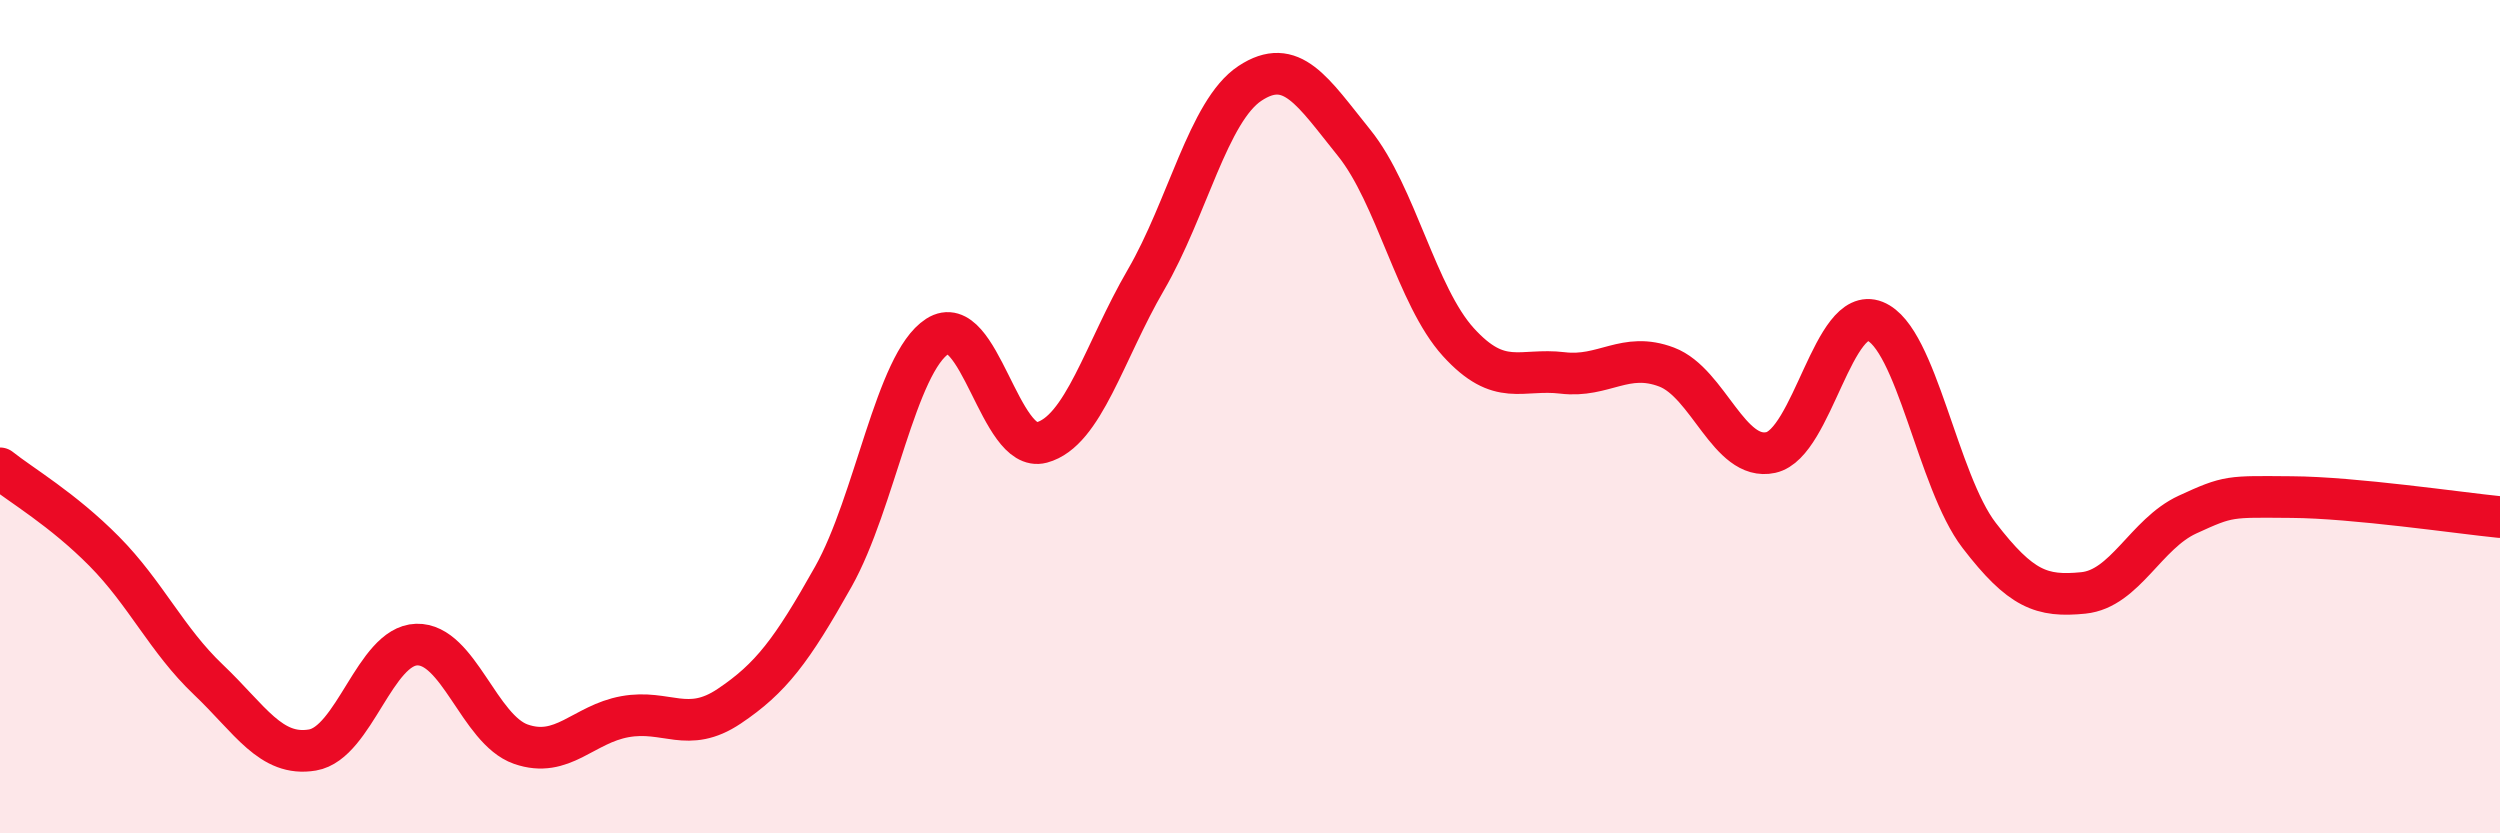
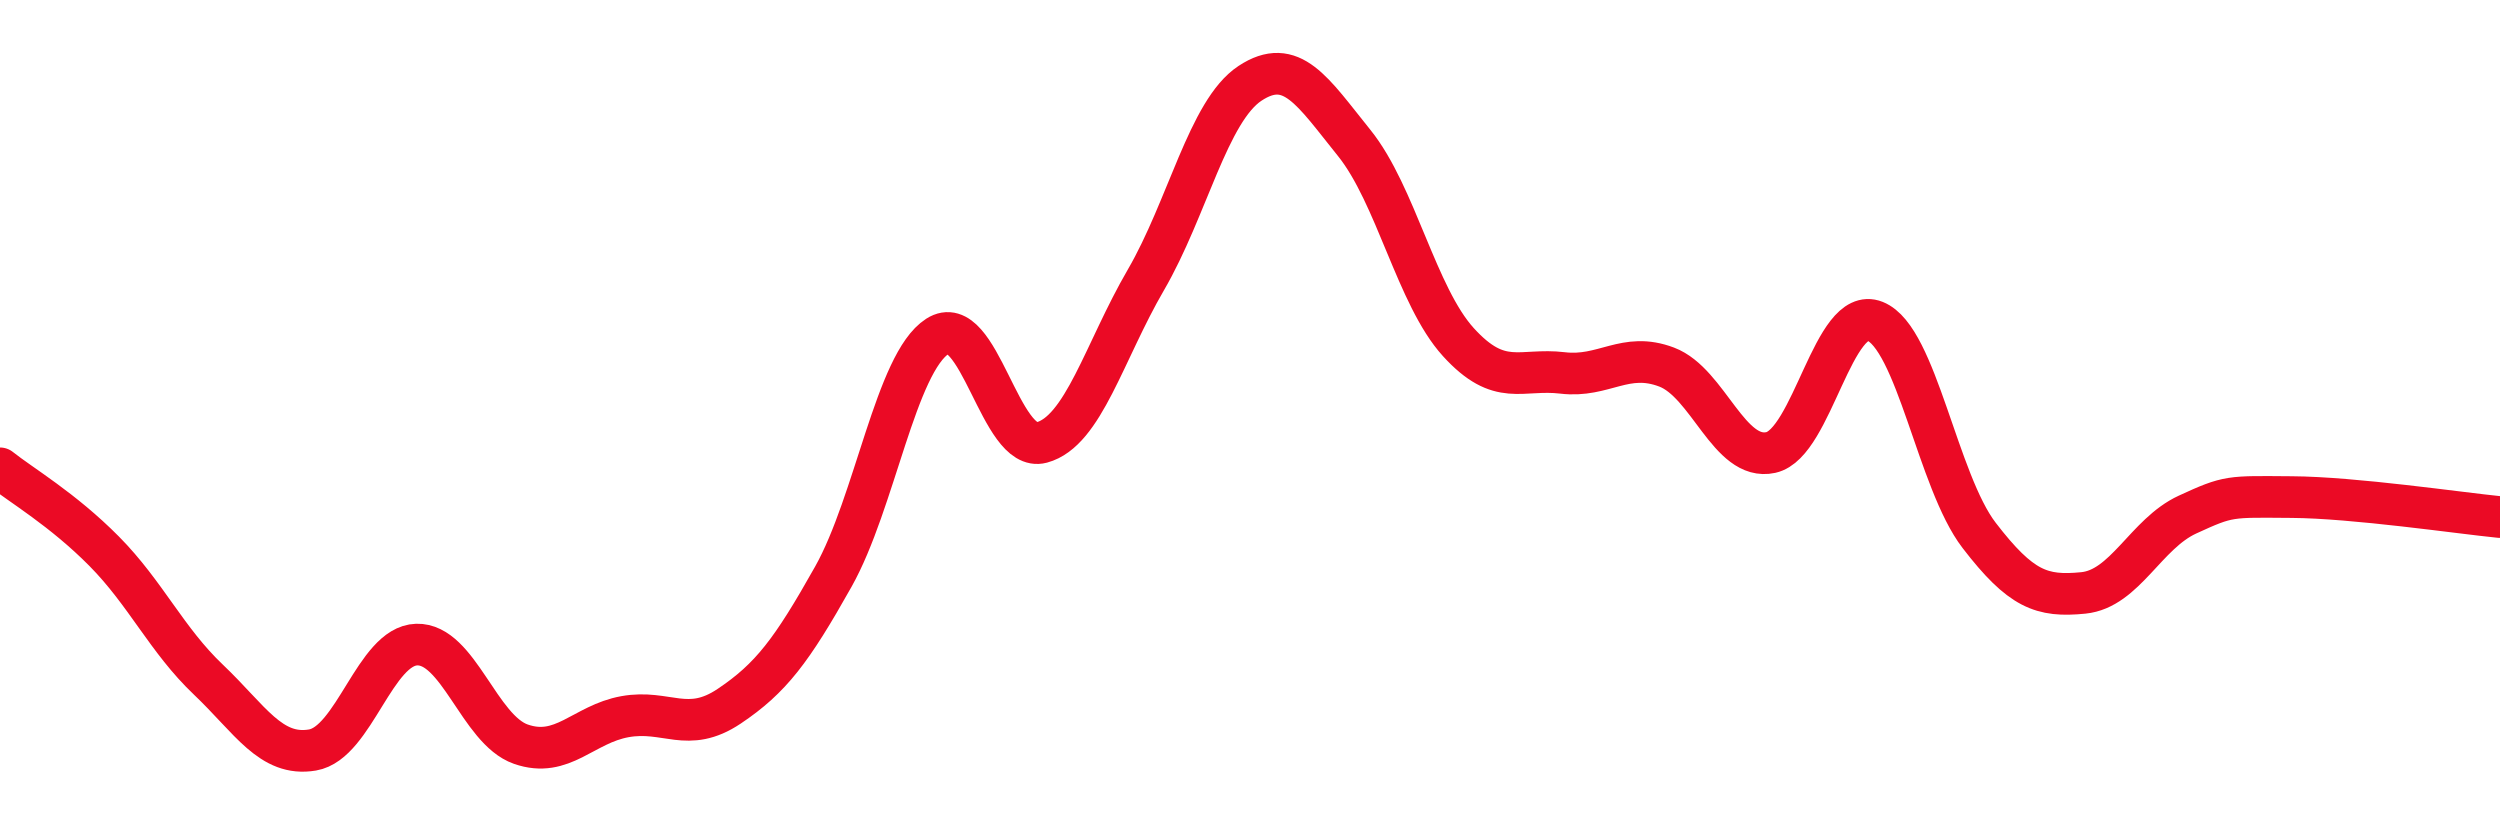
<svg xmlns="http://www.w3.org/2000/svg" width="60" height="20" viewBox="0 0 60 20">
-   <path d="M 0,11.24 C 0.5,11.64 1.5,12.22 2.5,13.23 C 3.5,14.24 4,15.36 5,16.31 C 6,17.26 6.5,18.17 7.5,18 C 8.5,17.83 9,15.5 10,15.47 C 11,15.44 11.5,17.51 12.5,17.86 C 13.5,18.21 14,17.38 15,17.2 C 16,17.02 16.5,17.62 17.5,16.95 C 18.5,16.28 19,15.62 20,13.84 C 21,12.06 21.5,8.71 22.5,8.07 C 23.5,7.43 24,10.89 25,10.62 C 26,10.35 26.5,8.44 27.5,6.72 C 28.5,5 29,2.66 30,2 C 31,1.34 31.5,2.19 32.5,3.43 C 33.5,4.67 34,7.11 35,8.21 C 36,9.31 36.5,8.83 37.5,8.95 C 38.5,9.07 39,8.43 40,8.81 C 41,9.19 41.5,11.08 42.5,10.86 C 43.5,10.64 44,7.31 45,7.71 C 46,8.11 46.5,11.55 47.5,12.85 C 48.5,14.15 49,14.33 50,14.23 C 51,14.13 51.5,12.81 52.5,12.35 C 53.5,11.89 53.5,11.92 55,11.93 C 56.5,11.94 59,12.31 60,12.41L60 20L0 20Z" fill="#EB0A25" opacity="0.1" stroke-linecap="round" stroke-linejoin="round" />
  <path d="M 0,11.24 C 0.5,11.64 1.5,12.22 2.5,13.23 C 3.5,14.24 4,15.36 5,16.31 C 6,17.26 6.5,18.17 7.5,18 C 8.5,17.83 9,15.5 10,15.47 C 11,15.44 11.5,17.51 12.5,17.86 C 13.5,18.21 14,17.38 15,17.2 C 16,17.02 16.5,17.62 17.5,16.95 C 18.5,16.28 19,15.62 20,13.84 C 21,12.06 21.5,8.71 22.5,8.07 C 23.5,7.43 24,10.89 25,10.62 C 26,10.35 26.5,8.44 27.5,6.72 C 28.5,5 29,2.66 30,2 C 31,1.34 31.5,2.19 32.5,3.43 C 33.5,4.67 34,7.11 35,8.21 C 36,9.31 36.5,8.83 37.5,8.95 C 38.5,9.07 39,8.43 40,8.81 C 41,9.19 41.5,11.08 42.5,10.86 C 43.5,10.64 44,7.31 45,7.71 C 46,8.11 46.5,11.55 47.5,12.85 C 48.5,14.15 49,14.33 50,14.23 C 51,14.13 51.5,12.81 52.5,12.35 C 53.5,11.89 53.5,11.92 55,11.93 C 56.5,11.94 59,12.31 60,12.41" stroke="#EB0A25" stroke-width="1" fill="none" stroke-linecap="round" stroke-linejoin="round" />
</svg>